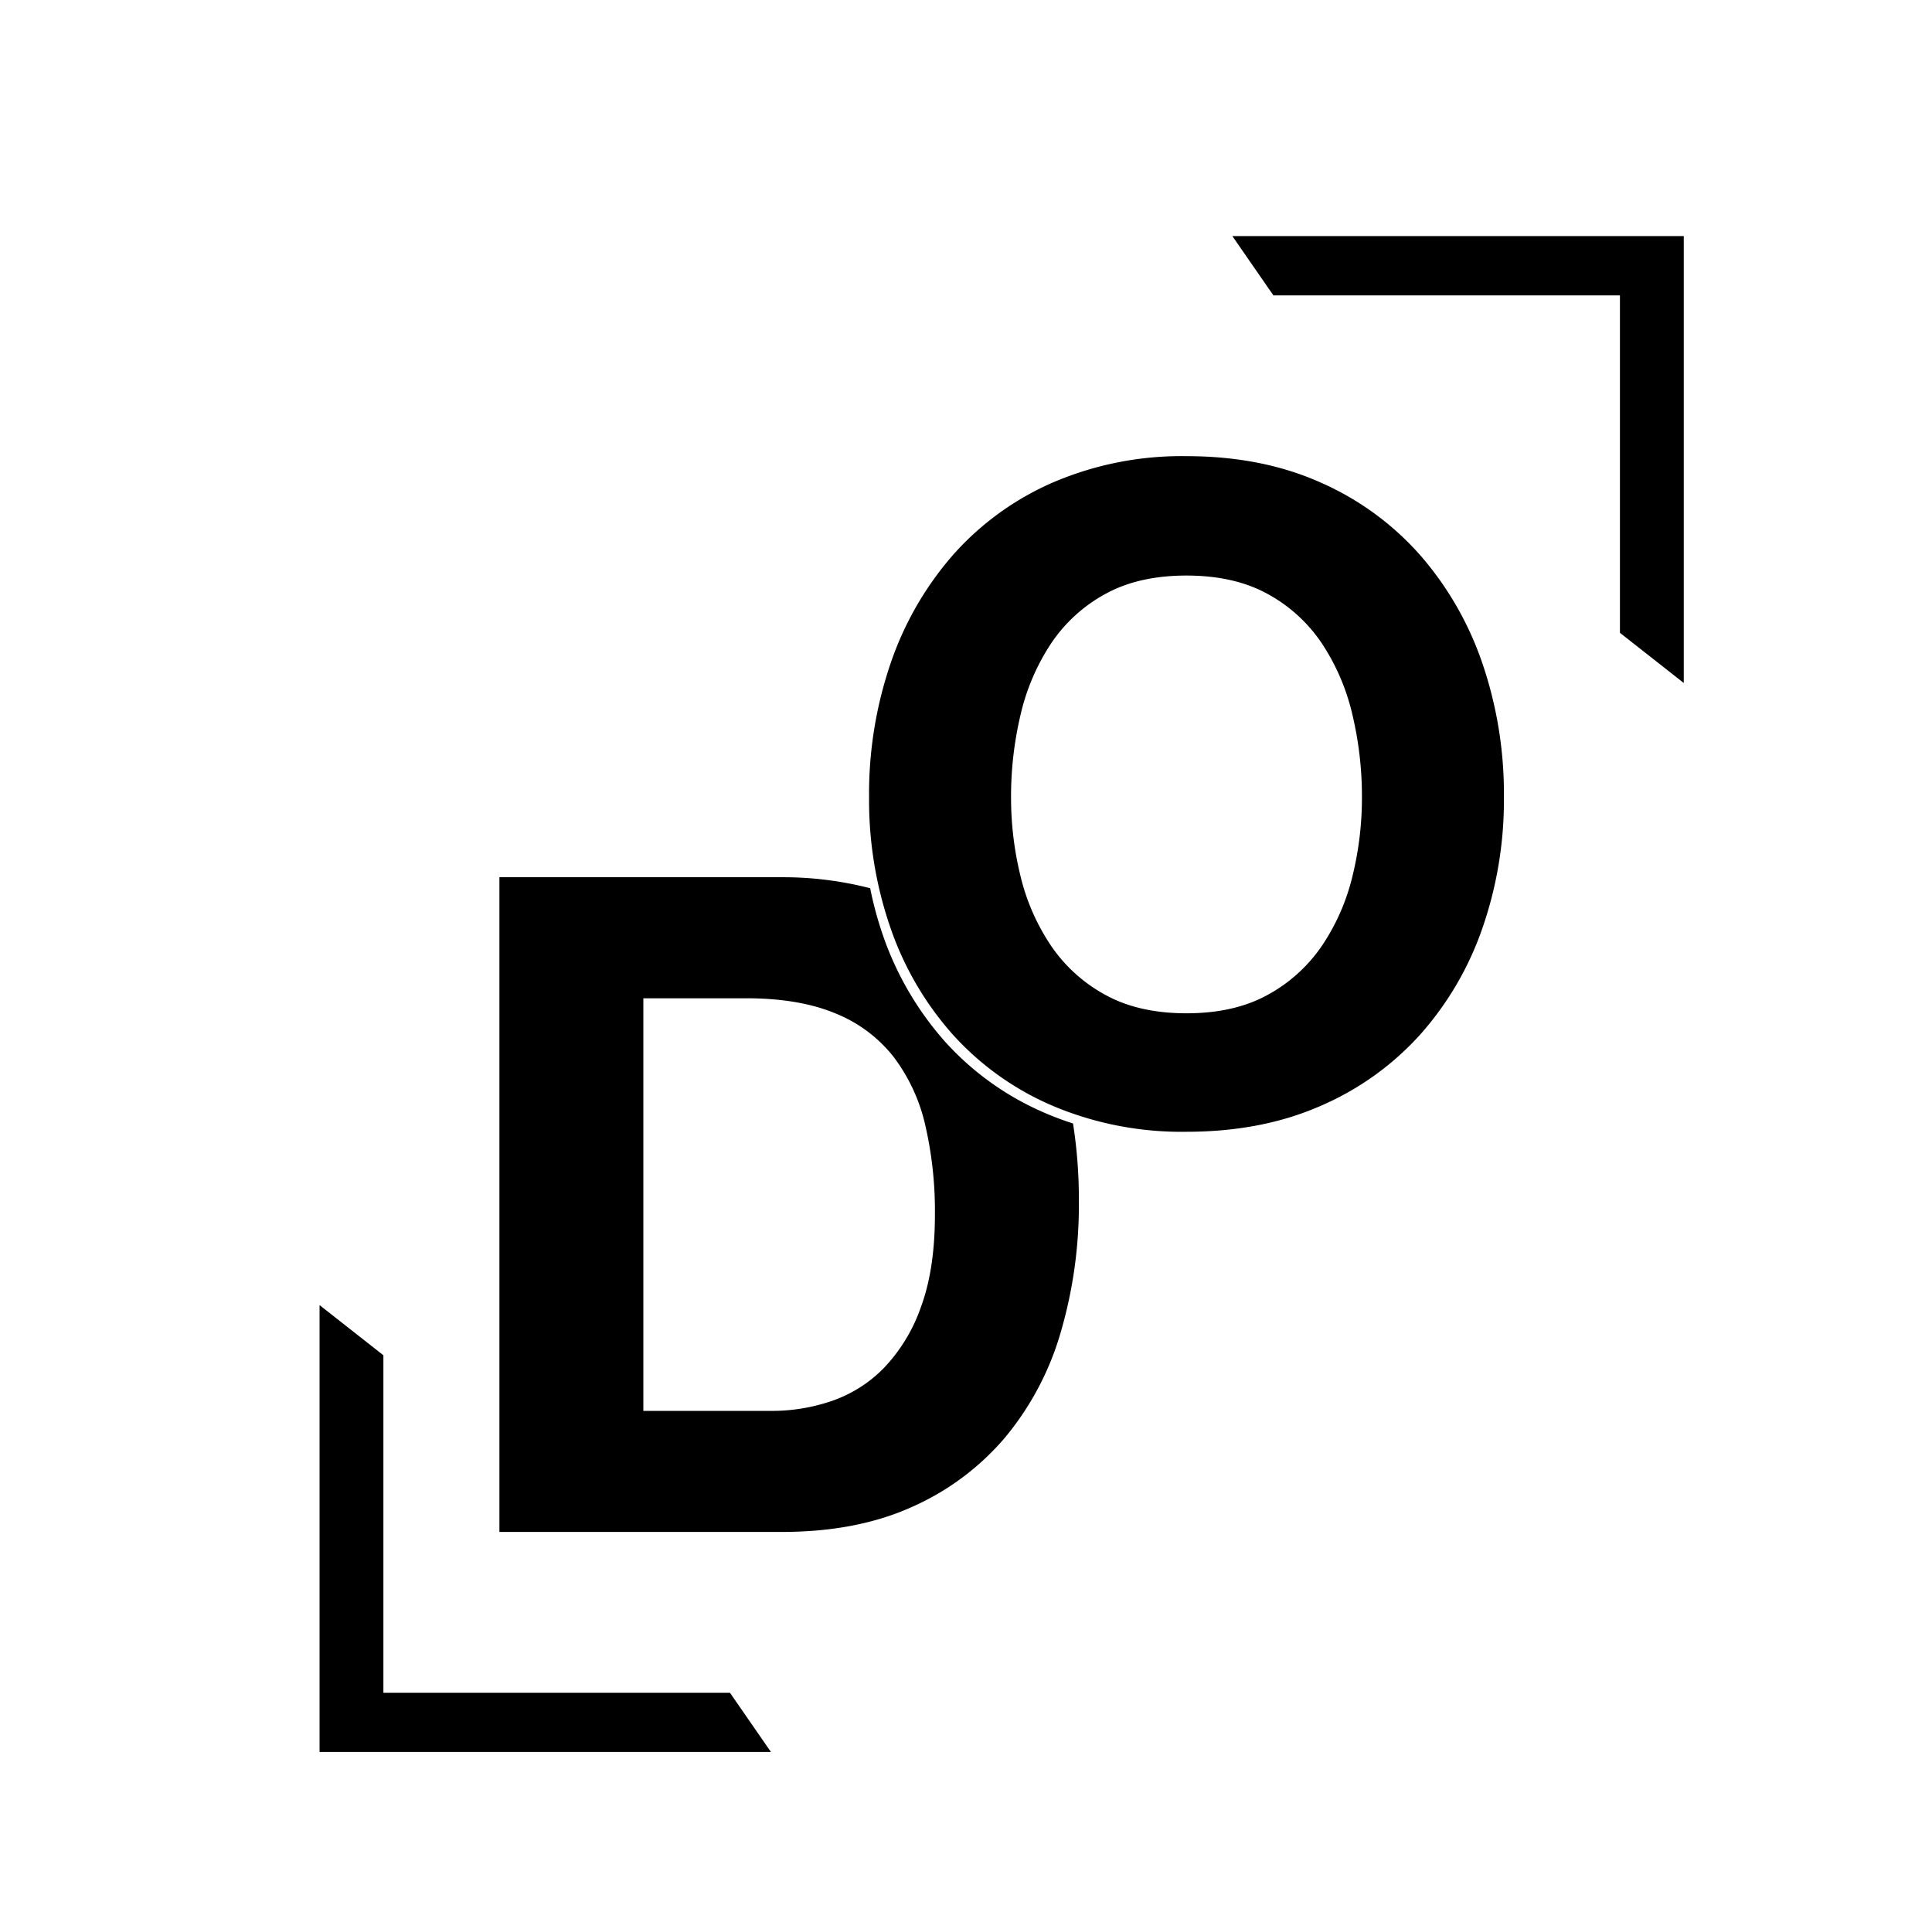
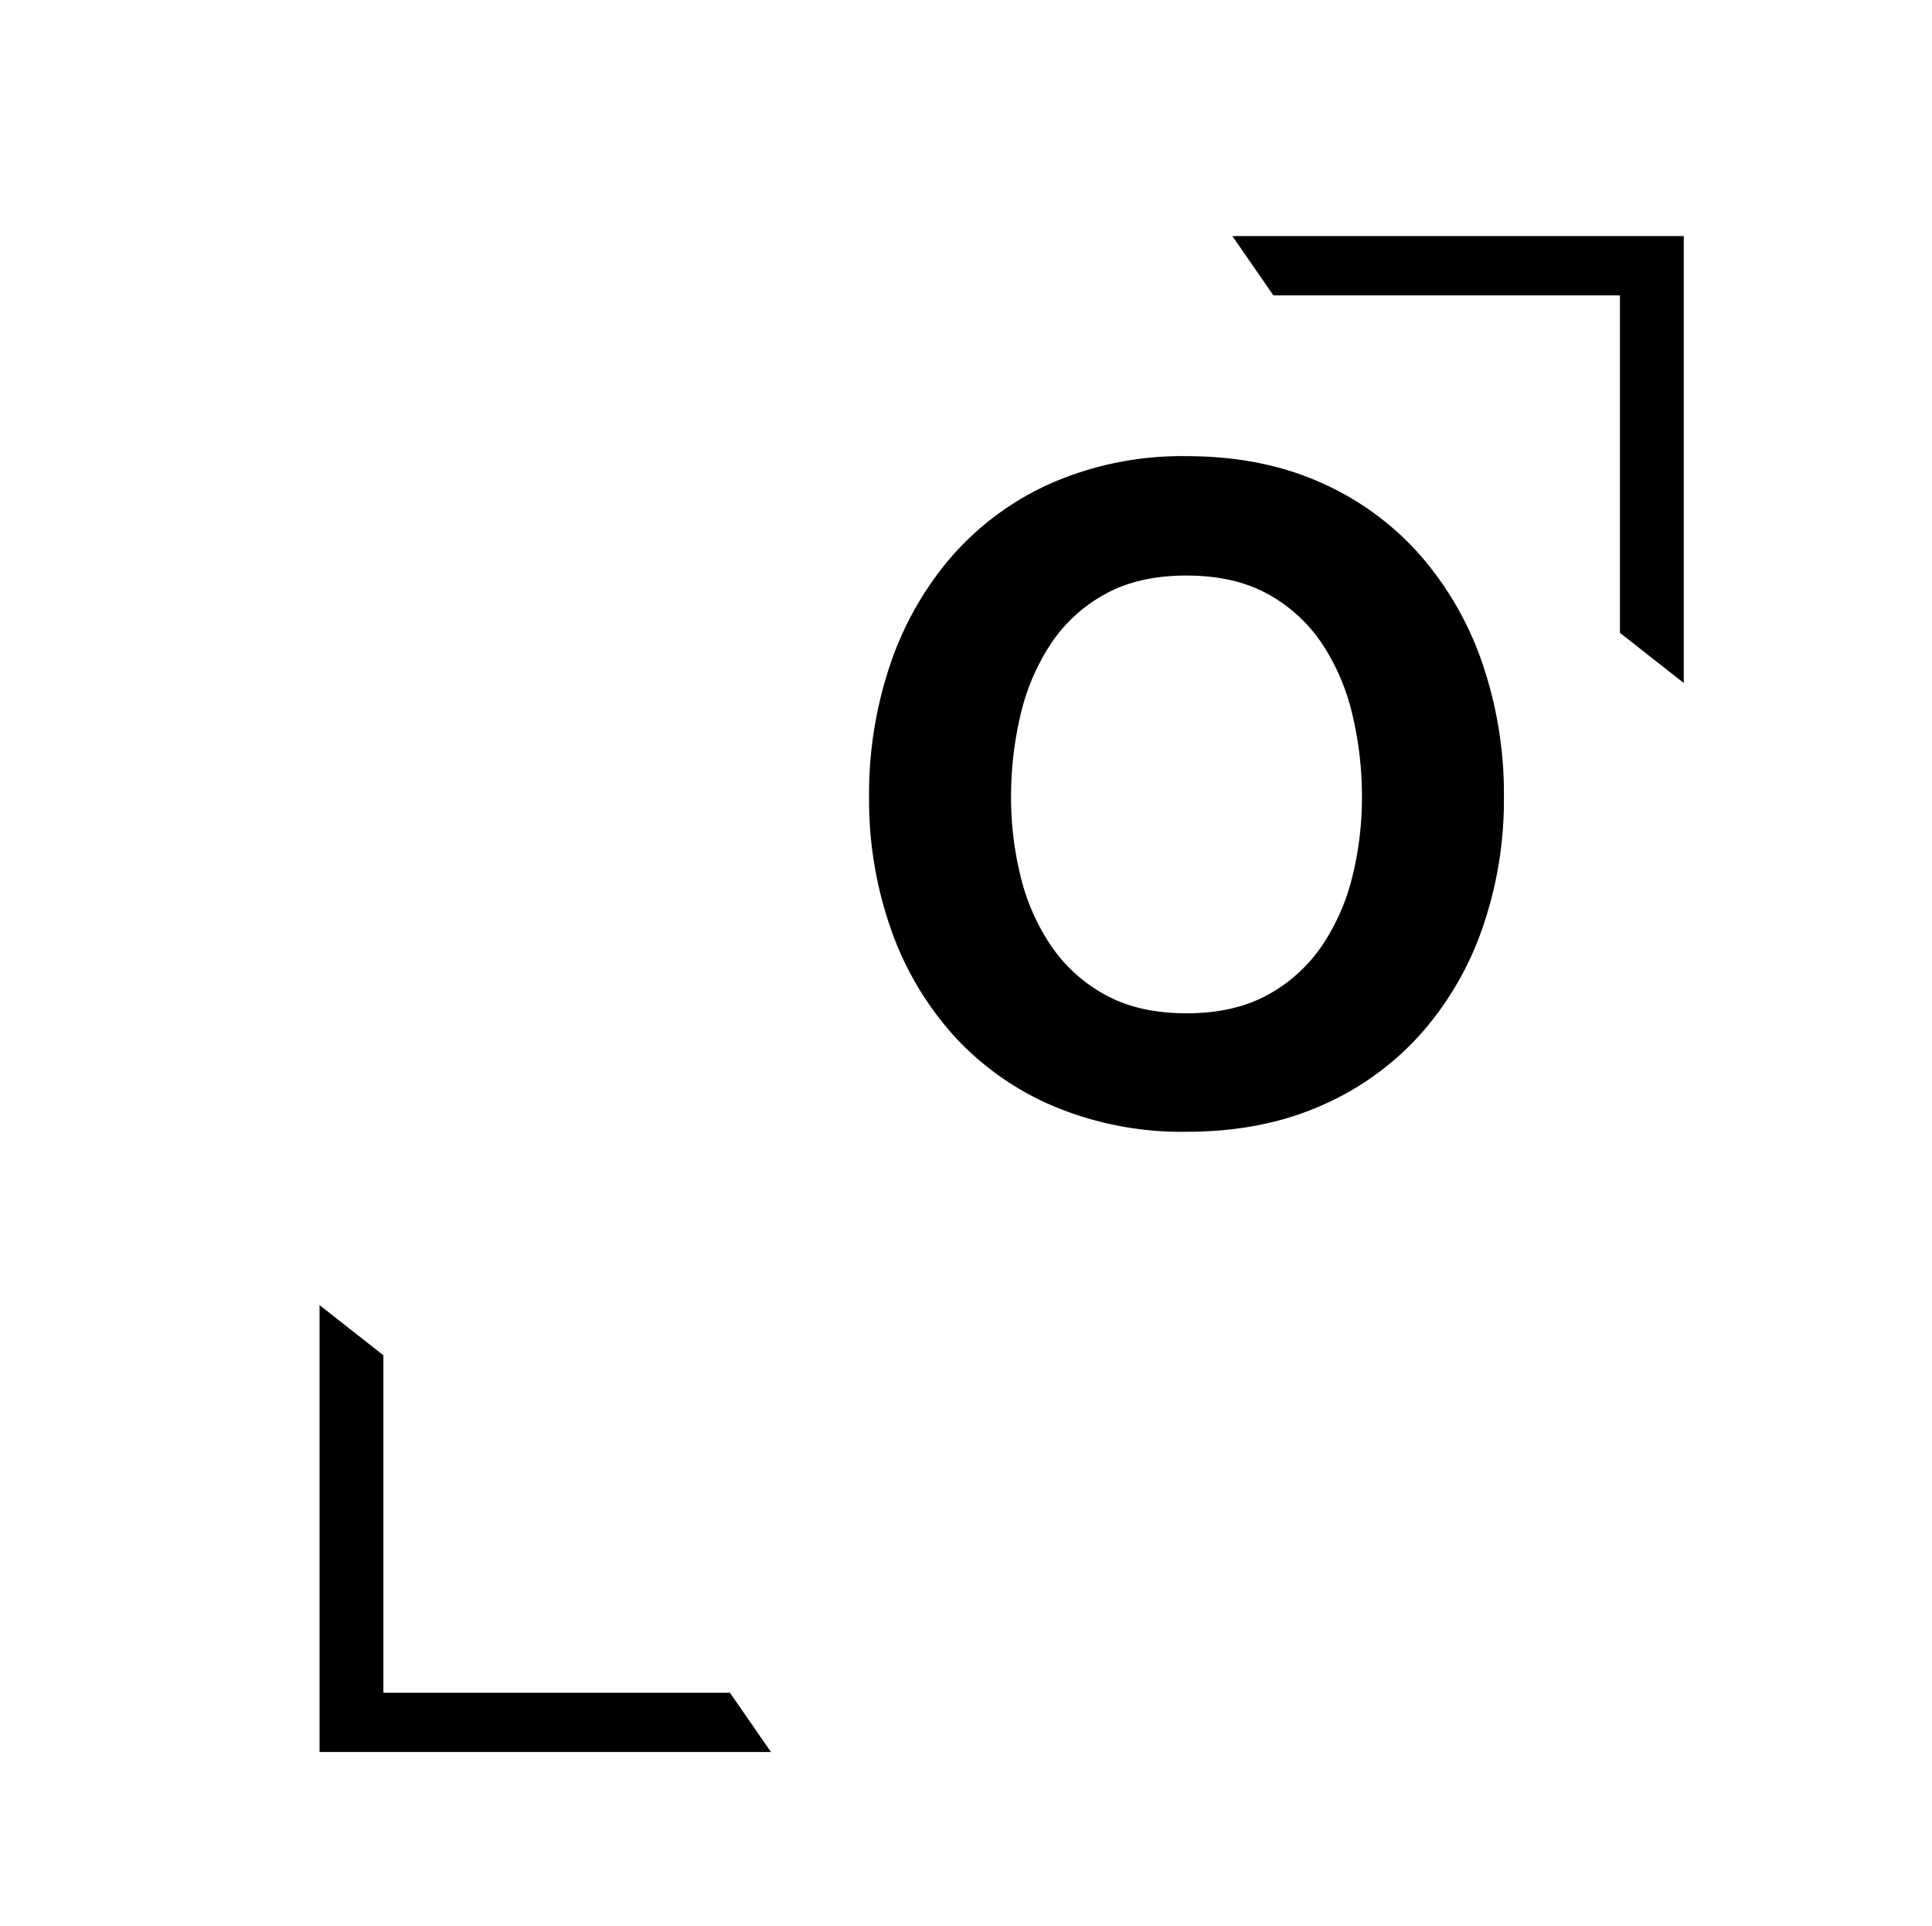
<svg xmlns="http://www.w3.org/2000/svg" id="Layer_1" data-name="Layer 1" viewBox="0 0 447.84 446.4">
  <title>LOGO VDOV -notname</title>
  <polygon points="285.661 54.72 390.299 54.72 390.299 158.302 375.502 146.675 375.502 68.46 295.173 68.46 285.661 54.72" />
  <polygon points="178.713 406.08 74.074 406.08 74.074 302.498 88.872 314.125 88.872 392.34 169.2 392.34 178.713 406.08" />
  <path d="M206.484,153.629A74.789,74.789,0,0,1,220.948,128.579a66.147,66.147,0,0,1,23.163-16.77,75.603,75.603,0,0,1,30.92-6.08q17.397,0,31.024,6.08a66.405,66.405,0,0,1,23.059,16.77,74.789,74.789,0,0,1,14.464,25.051,93.518,93.518,0,0,1,5.031,31.13,90.388,90.388,0,0,1-5.031,30.5,72.821,72.821,0,0,1-14.464,24.631,66.455,66.455,0,0,1-23.059,16.456q-13.628,5.974-31.024,5.974a76.741,76.741,0,0,1-30.92-5.974,66.202,66.202,0,0,1-23.163-16.456,72.821,72.821,0,0,1-14.464-24.631,90.388,90.388,0,0,1-5.032-30.5A93.518,93.518,0,0,1,206.484,153.629Zm30.081,49.471a49.499,49.499,0,0,0,7.023,16.037,35.948,35.948,0,0,0,12.578,11.424q7.754,4.298,18.867,4.297,11.108,0,18.867-4.297A36.01,36.01,0,0,0,306.476,219.138a49.555,49.555,0,0,0,7.022-16.037,76.158,76.158,0,0,0,2.201-18.342,81.894,81.894,0,0,0-2.201-19.076,50.559,50.559,0,0,0-7.022-16.456,35.68,35.68,0,0,0-12.578-11.529q-7.758-4.294-18.867-4.297-11.114,0-18.867,4.297a35.619,35.619,0,0,0-12.578,11.529,50.502,50.502,0,0,0-7.023,16.456,81.943,81.943,0,0,0-2.2,19.076A76.204,76.204,0,0,0,236.565,203.101Z" />
-   <path d="M219.177,241.559a72.819,72.819,0,0,1-14.464-24.631,84.513,84.513,0,0,1-3.008-11.055,80.774,80.774,0,0,0-20.483-2.548H115.764V355.071h65.459q17.424,0,30.286-5.845a60.245,60.245,0,0,0,21.465-16.045,67.381,67.381,0,0,0,12.858-24.229,105.18,105.18,0,0,0,4.25-30.605,112.913,112.913,0,0,0-1.356-17.954,66.877,66.877,0,0,1-6.386-2.379A66.202,66.202,0,0,1,219.177,241.559Zm-5.651,61.229a38.994,38.994,0,0,1-8.501,14.133,30.871,30.871,0,0,1-12.115,7.758,42.824,42.824,0,0,1-14.026,2.338H149.13v-95.638h23.804q12.323,0,20.722,3.507a32.548,32.548,0,0,1,13.495,10.095,41.358,41.358,0,0,1,7.332,15.834,88.494,88.494,0,0,1,2.232,20.721Q216.715,294.078,213.527,302.788Z" />
</svg>